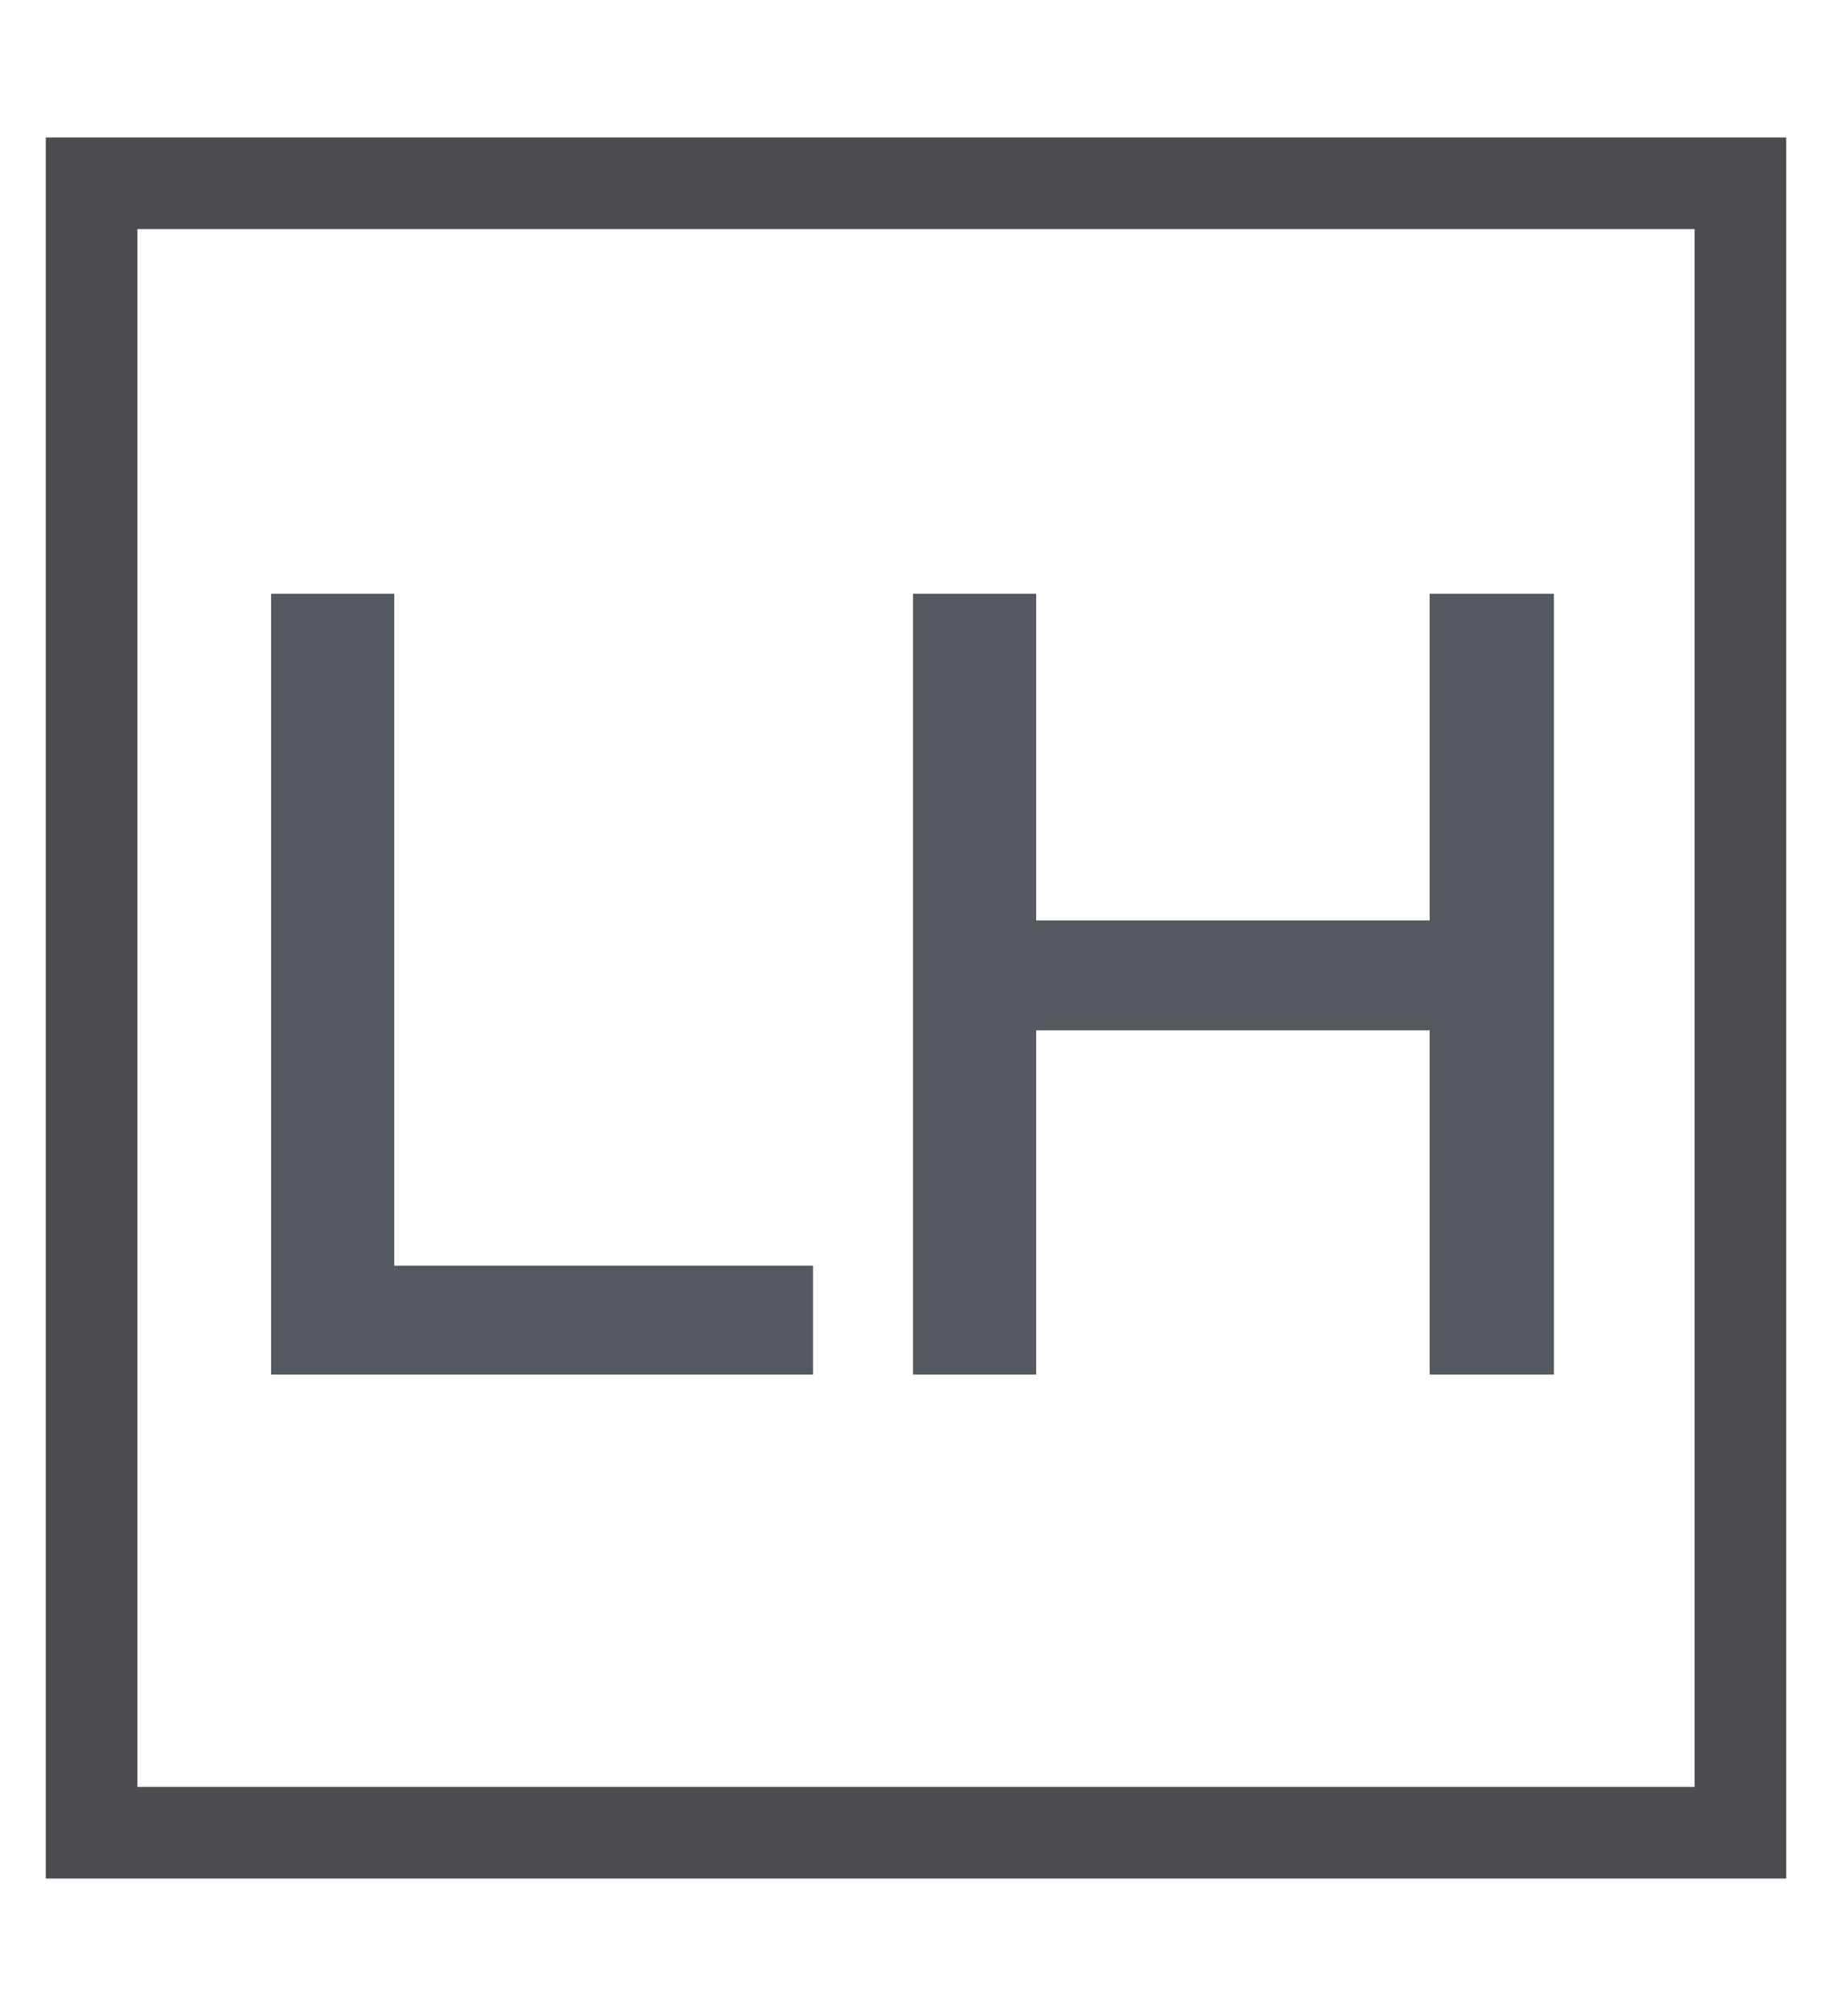
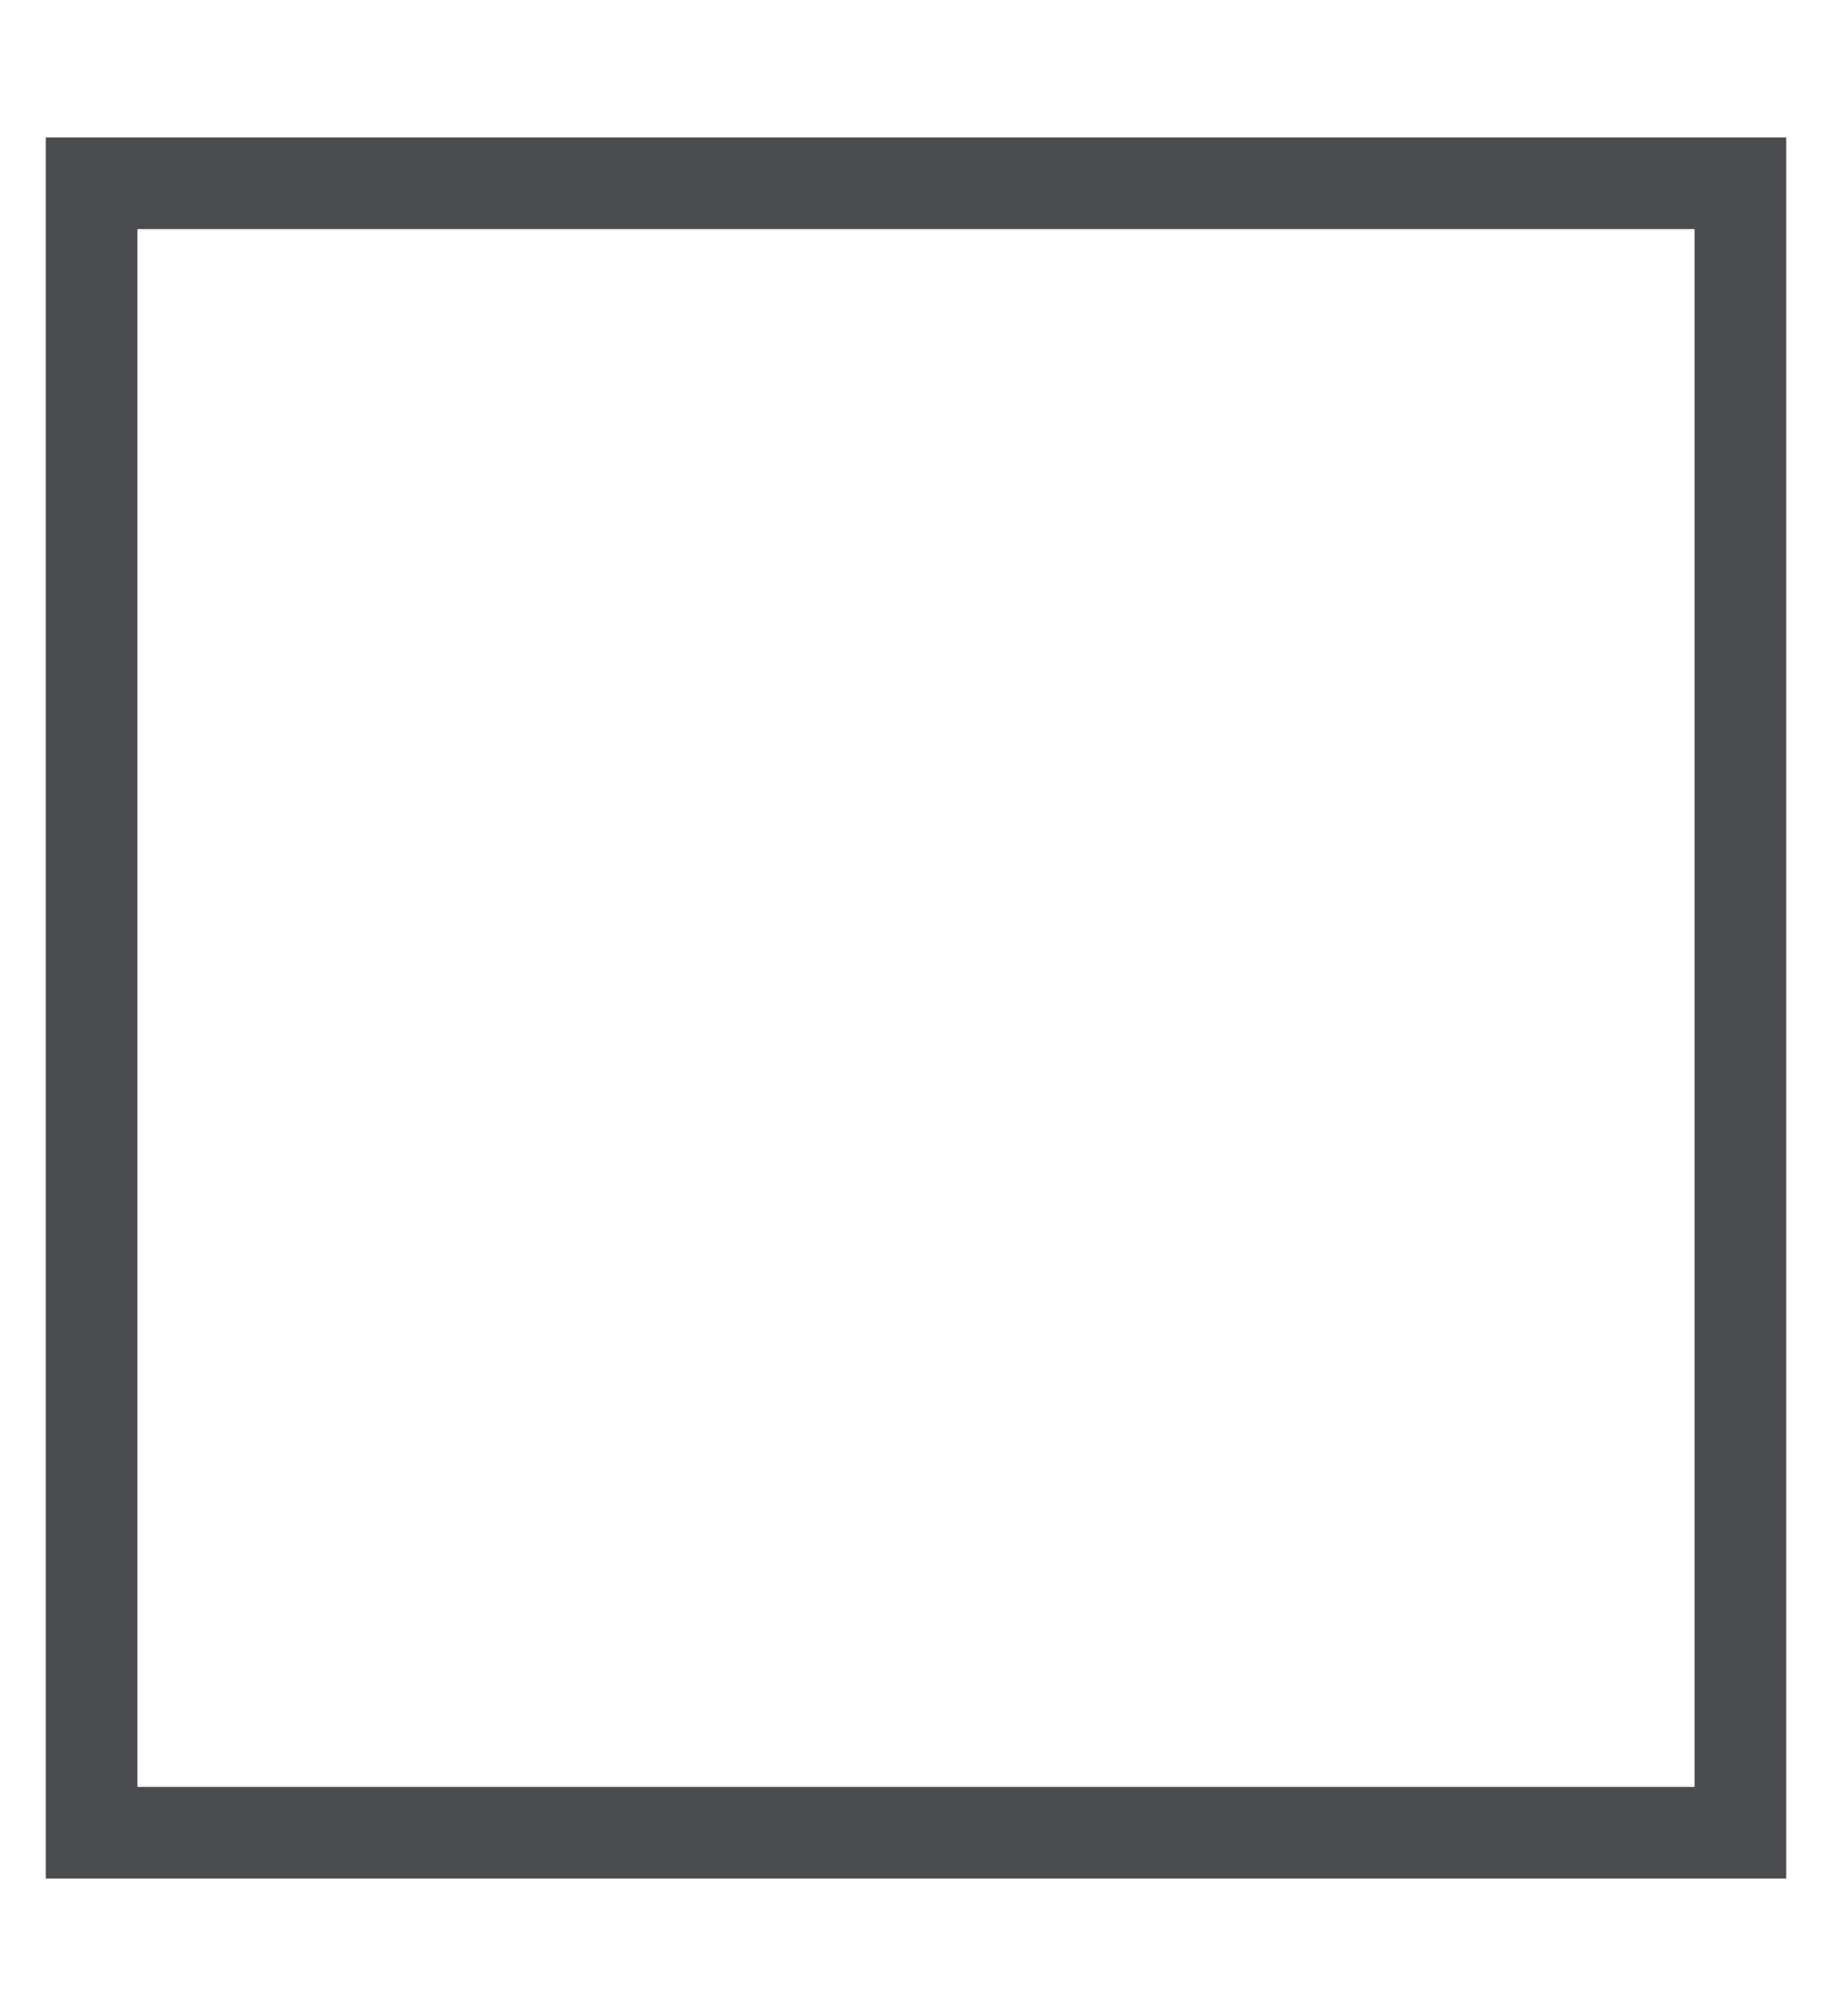
<svg xmlns="http://www.w3.org/2000/svg" width="20" height="22">
  <g fill="none" fill-rule="evenodd">
-     <path fill="#53595E" fill-rule="nonzero" d="M8.876 15v-1.188H4.304V6.48H2.96V15h5.916zm2.436 0v-3.756h4.296V15h1.356V6.48h-1.356v3.564h-4.296V6.48H9.968V15h1.344z" />
    <path stroke="#4A4C4F" d="M1 2h18v18H1z" />
  </g>
</svg>